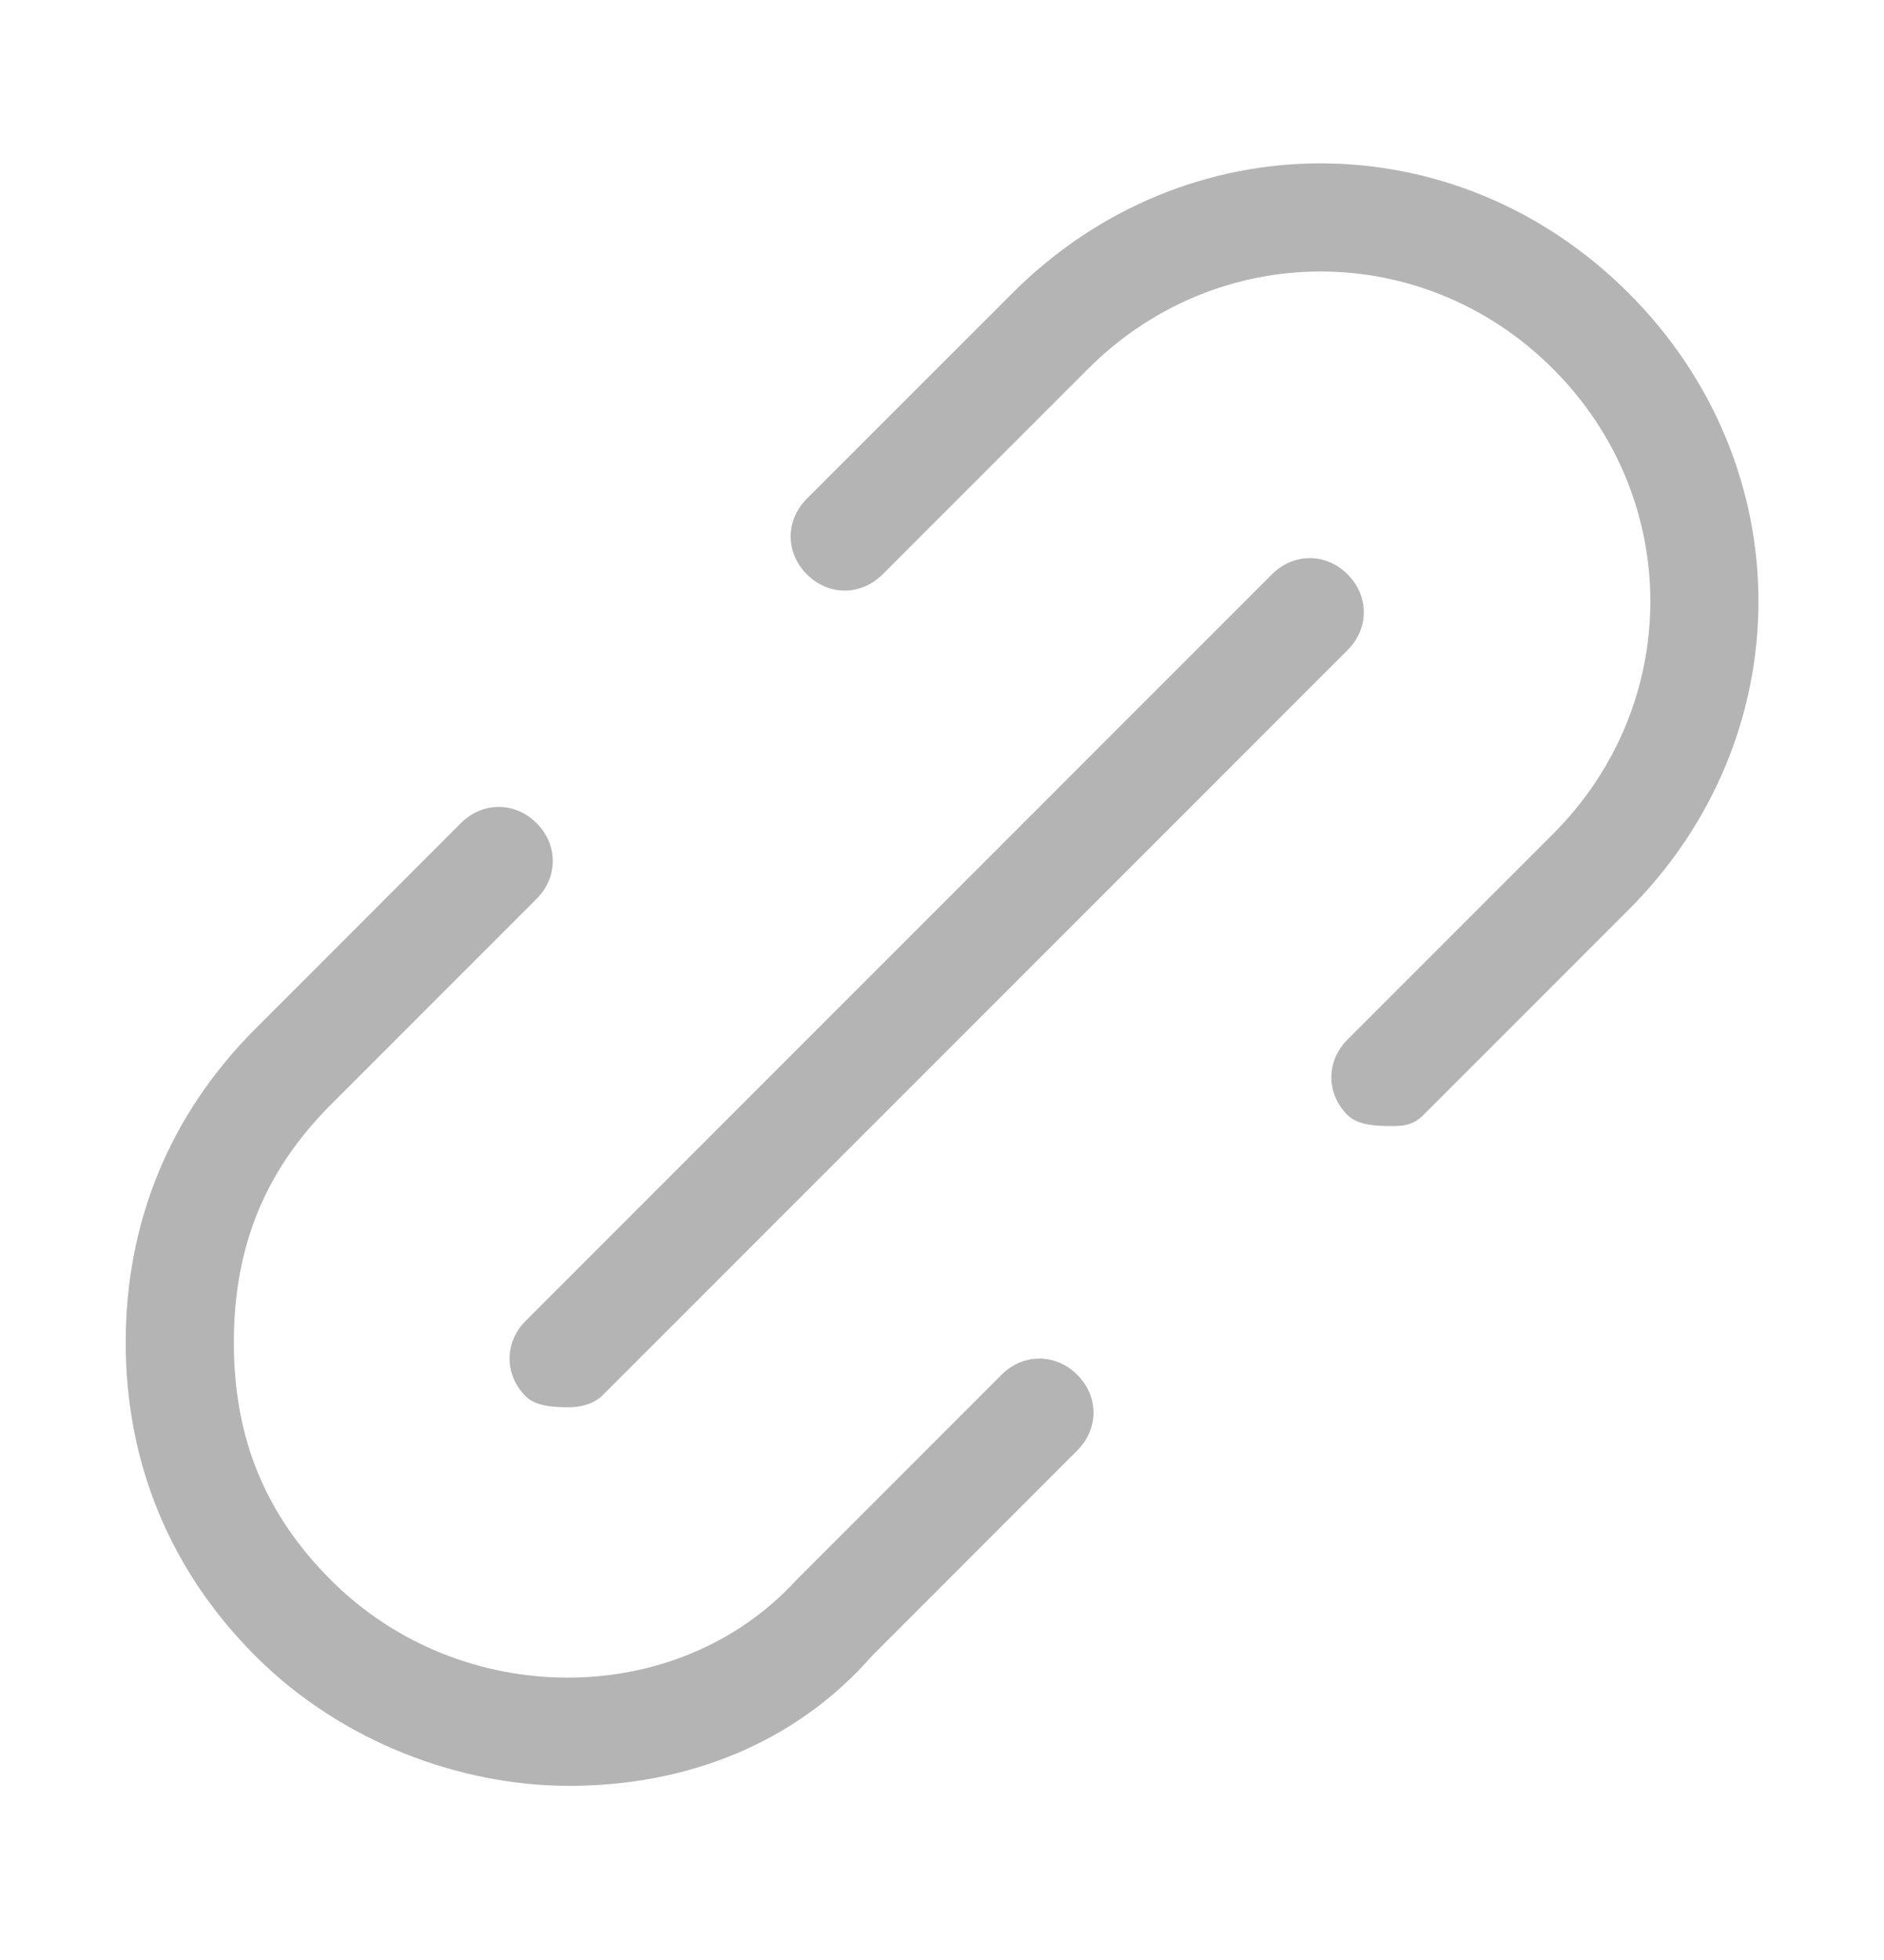
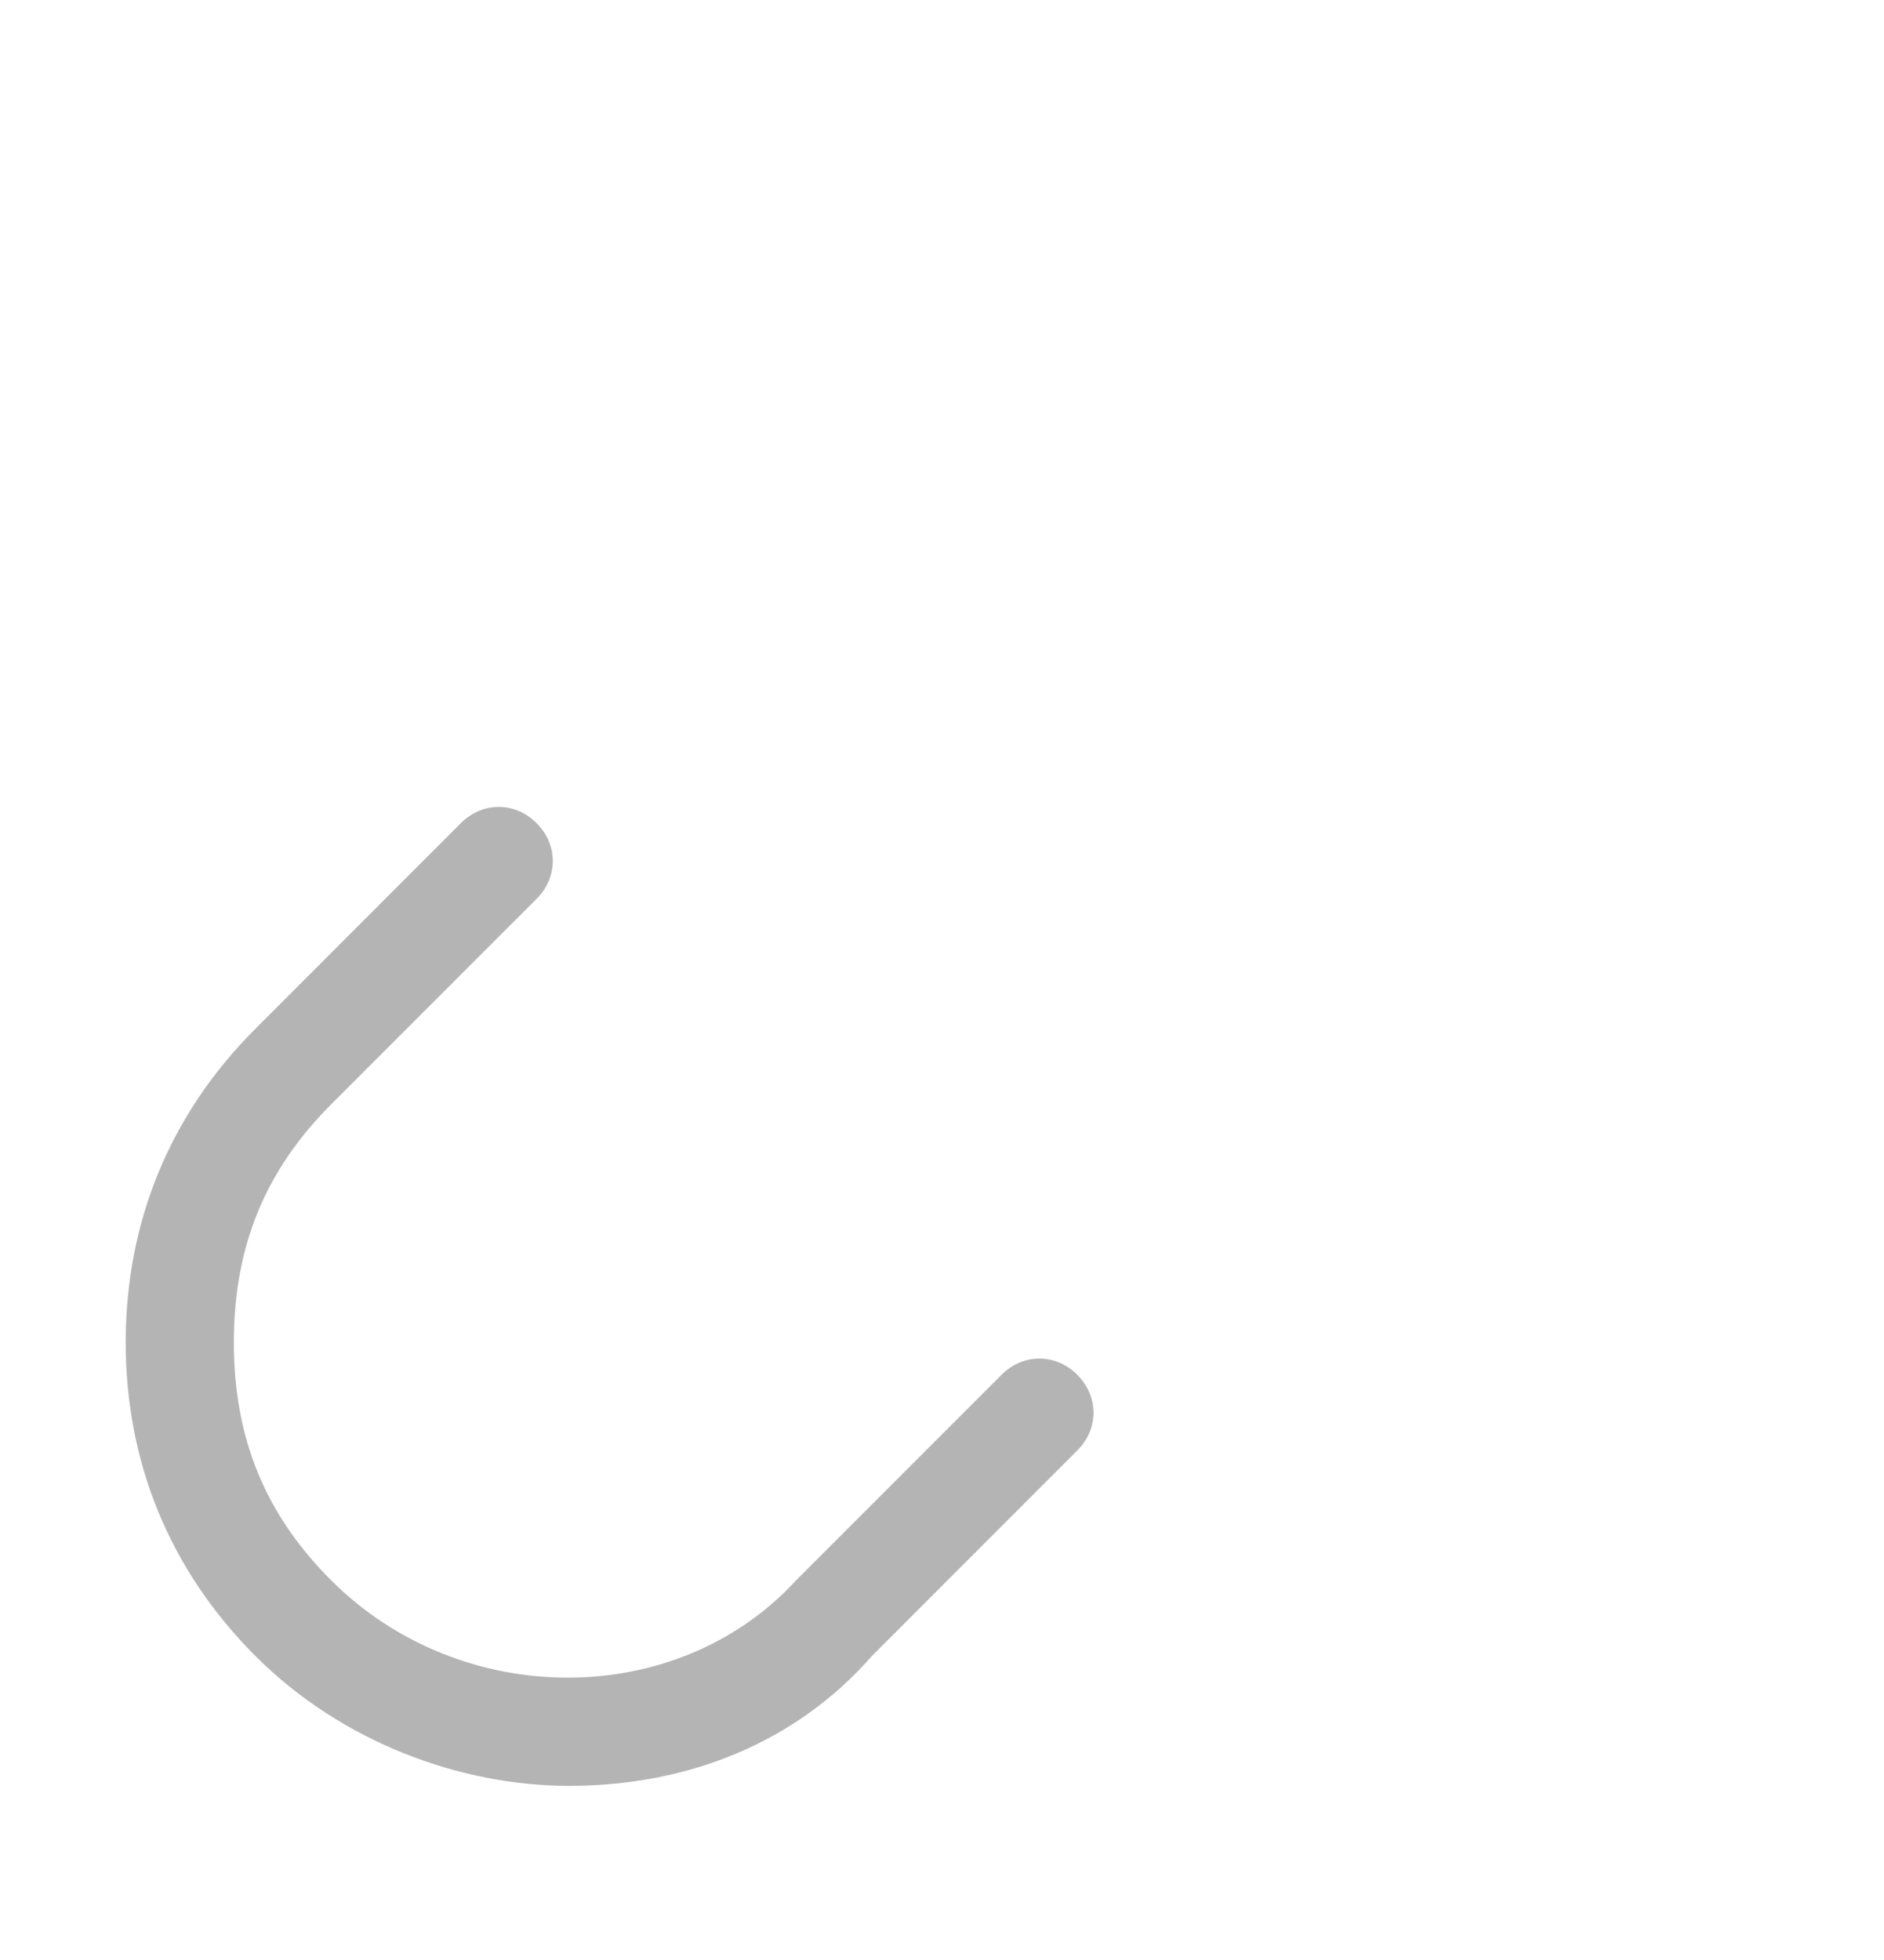
<svg xmlns="http://www.w3.org/2000/svg" width="25" height="26" viewBox="0 0 25 26" fill="none">
  <path d="M7.551 23.69C6.116 23.69 4.538 23.116 3.39 21.968C2.242 20.82 1.668 19.385 1.668 17.807C1.668 16.228 2.242 14.793 3.39 13.646L6.116 10.919C6.403 10.632 6.833 10.632 7.12 10.919C7.407 11.206 7.407 11.637 7.12 11.924L4.394 14.65C3.533 15.511 3.103 16.515 3.103 17.807C3.103 19.098 3.533 20.102 4.394 20.963C6.116 22.685 8.986 22.685 10.564 20.963L13.29 18.237C13.577 17.95 14.008 17.95 14.295 18.237C14.582 18.524 14.582 18.955 14.295 19.241L11.569 21.968C10.564 23.116 9.129 23.69 7.551 23.69Z" fill="#B4B4B4" />
-   <path d="M18.456 14.937C18.312 14.937 18.025 14.937 17.882 14.793C17.595 14.507 17.595 14.076 17.882 13.789L20.608 11.063C22.33 9.341 22.33 6.615 20.608 4.893C18.886 3.171 16.16 3.171 14.438 4.893L11.712 7.619C11.425 7.906 10.994 7.906 10.707 7.619C10.42 7.332 10.42 6.902 10.707 6.615L13.434 3.889C15.729 1.593 19.317 1.593 21.612 3.889C23.908 6.184 23.908 9.772 21.612 12.067L18.886 14.793C18.743 14.937 18.599 14.937 18.456 14.937Z" fill="#B4B4B4" />
-   <path d="M7.551 18.668C7.407 18.668 7.12 18.668 6.977 18.524C6.69 18.237 6.69 17.807 6.977 17.52L16.878 7.619C17.165 7.332 17.595 7.332 17.882 7.619C18.169 7.906 18.169 8.337 17.882 8.624L7.981 18.524C7.981 18.524 7.838 18.668 7.551 18.668Z" fill="#B4B4B4" />
</svg>